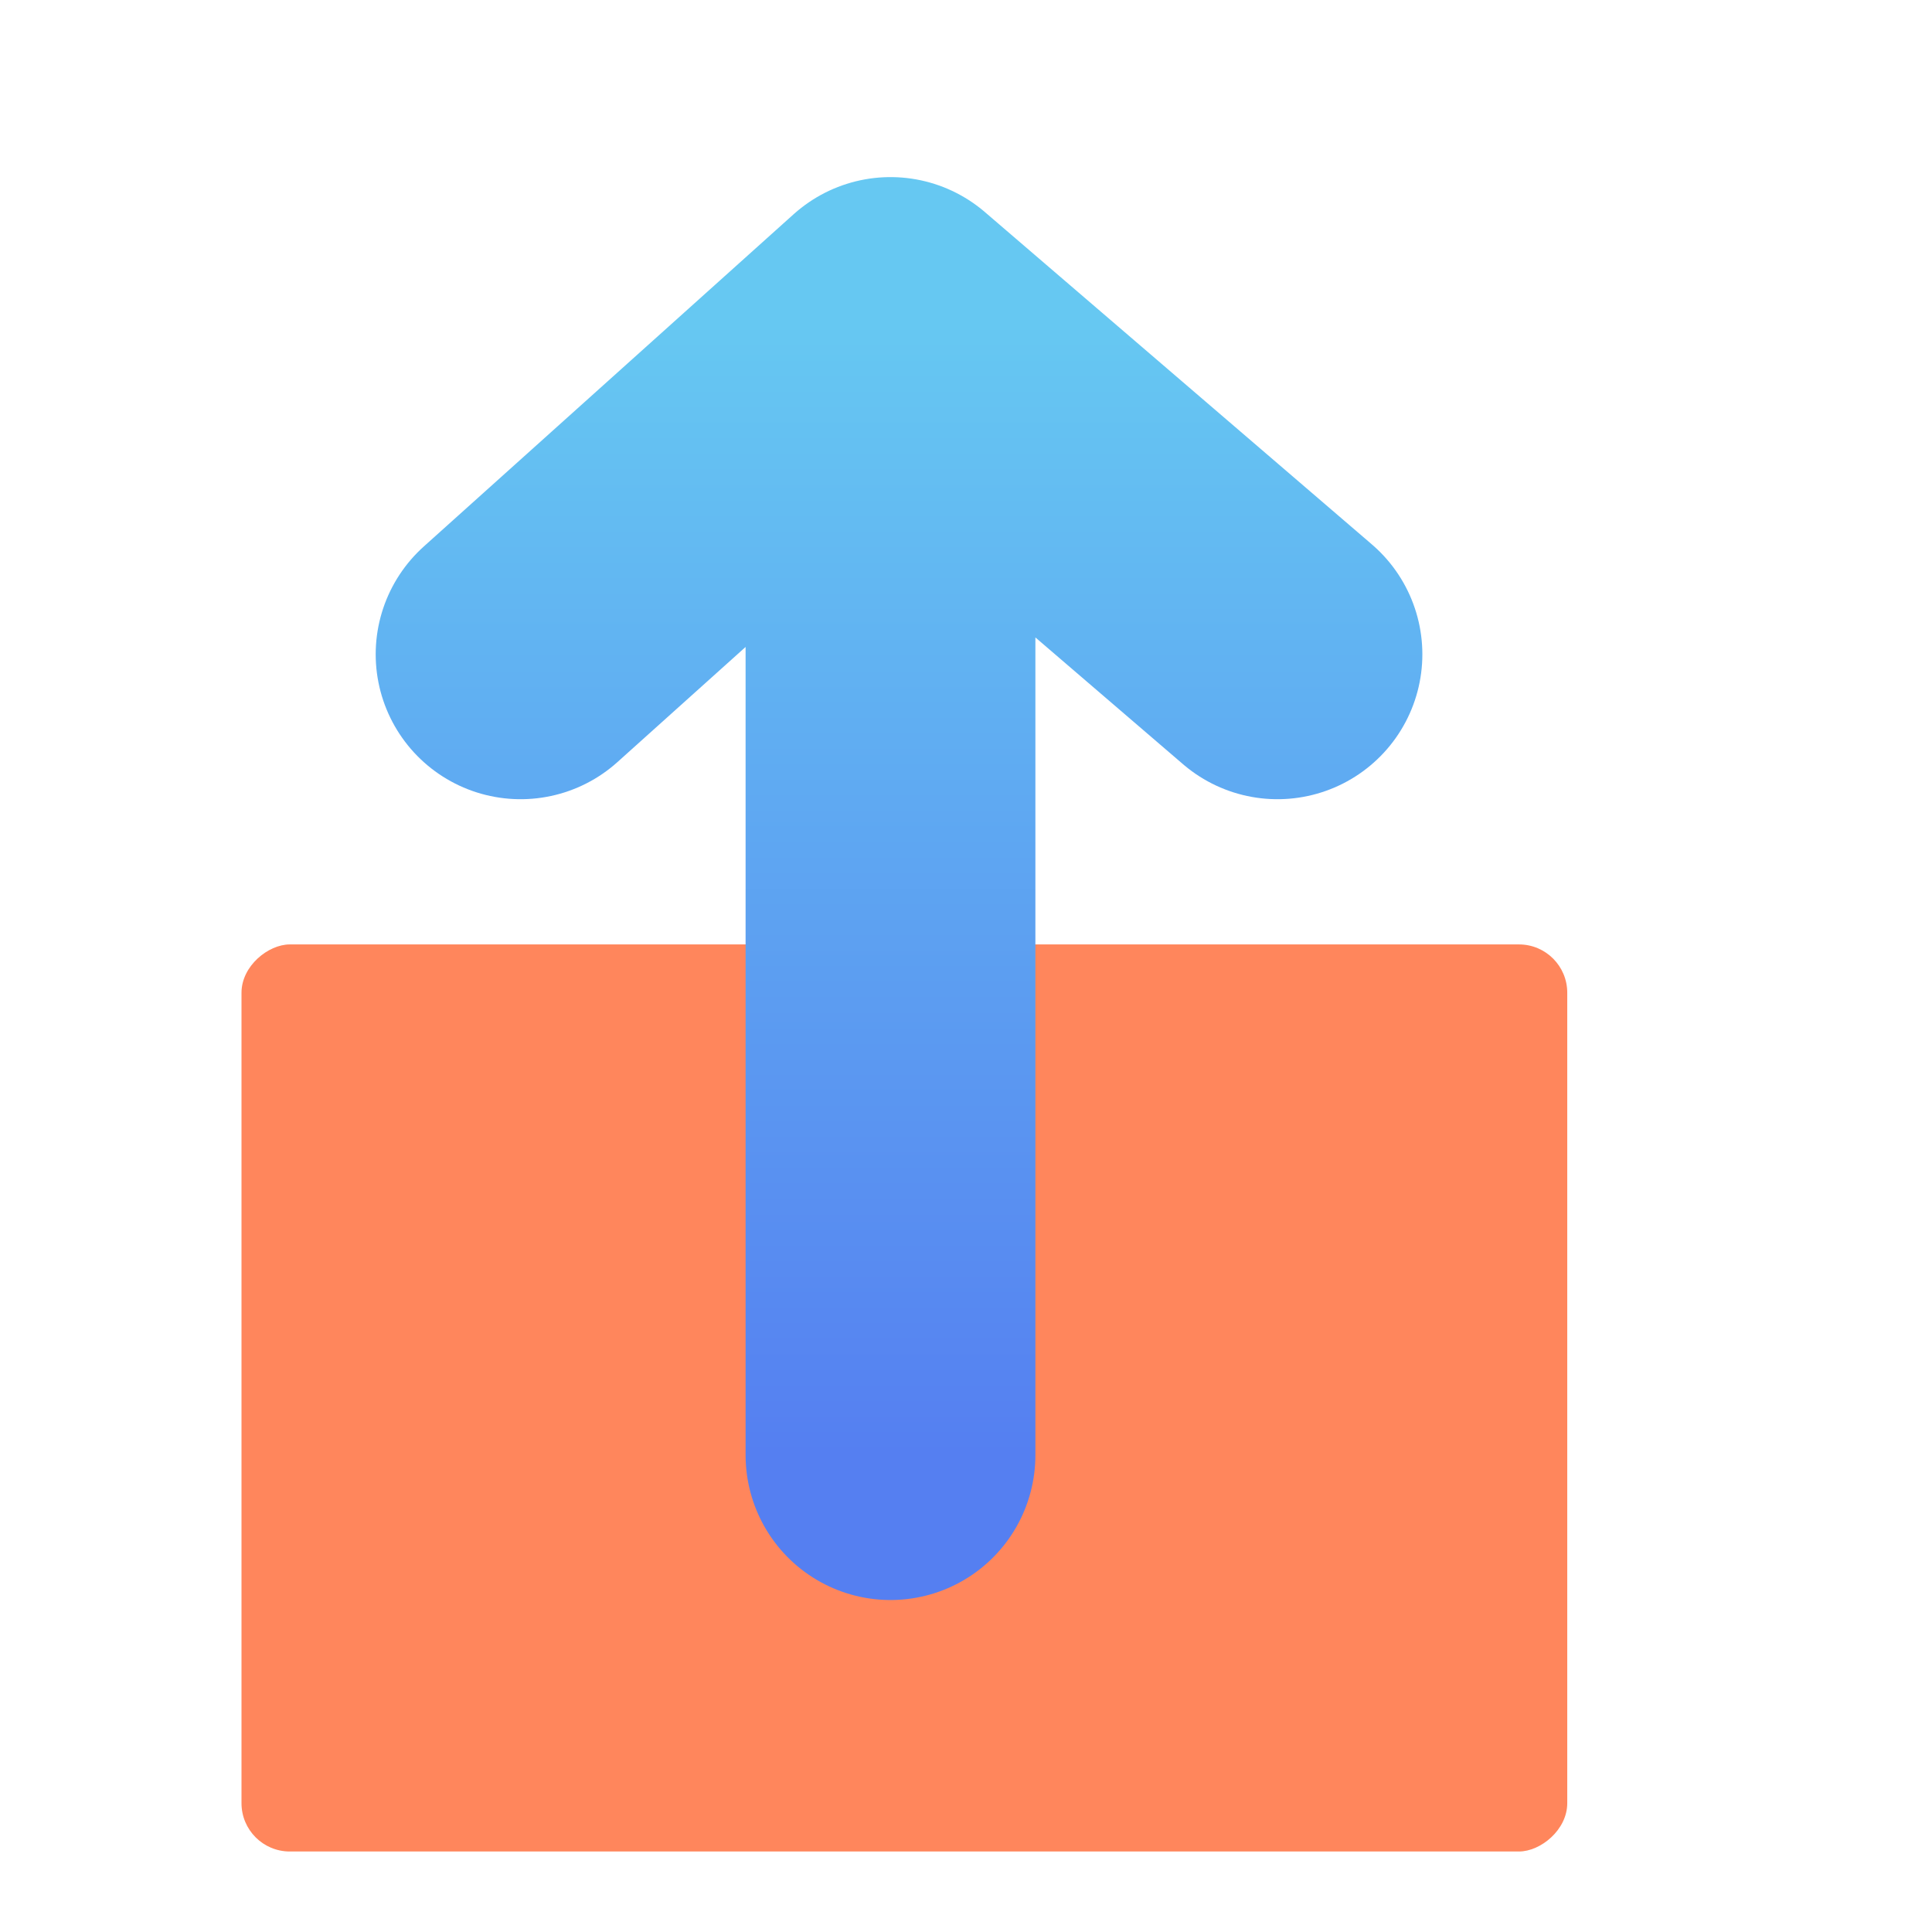
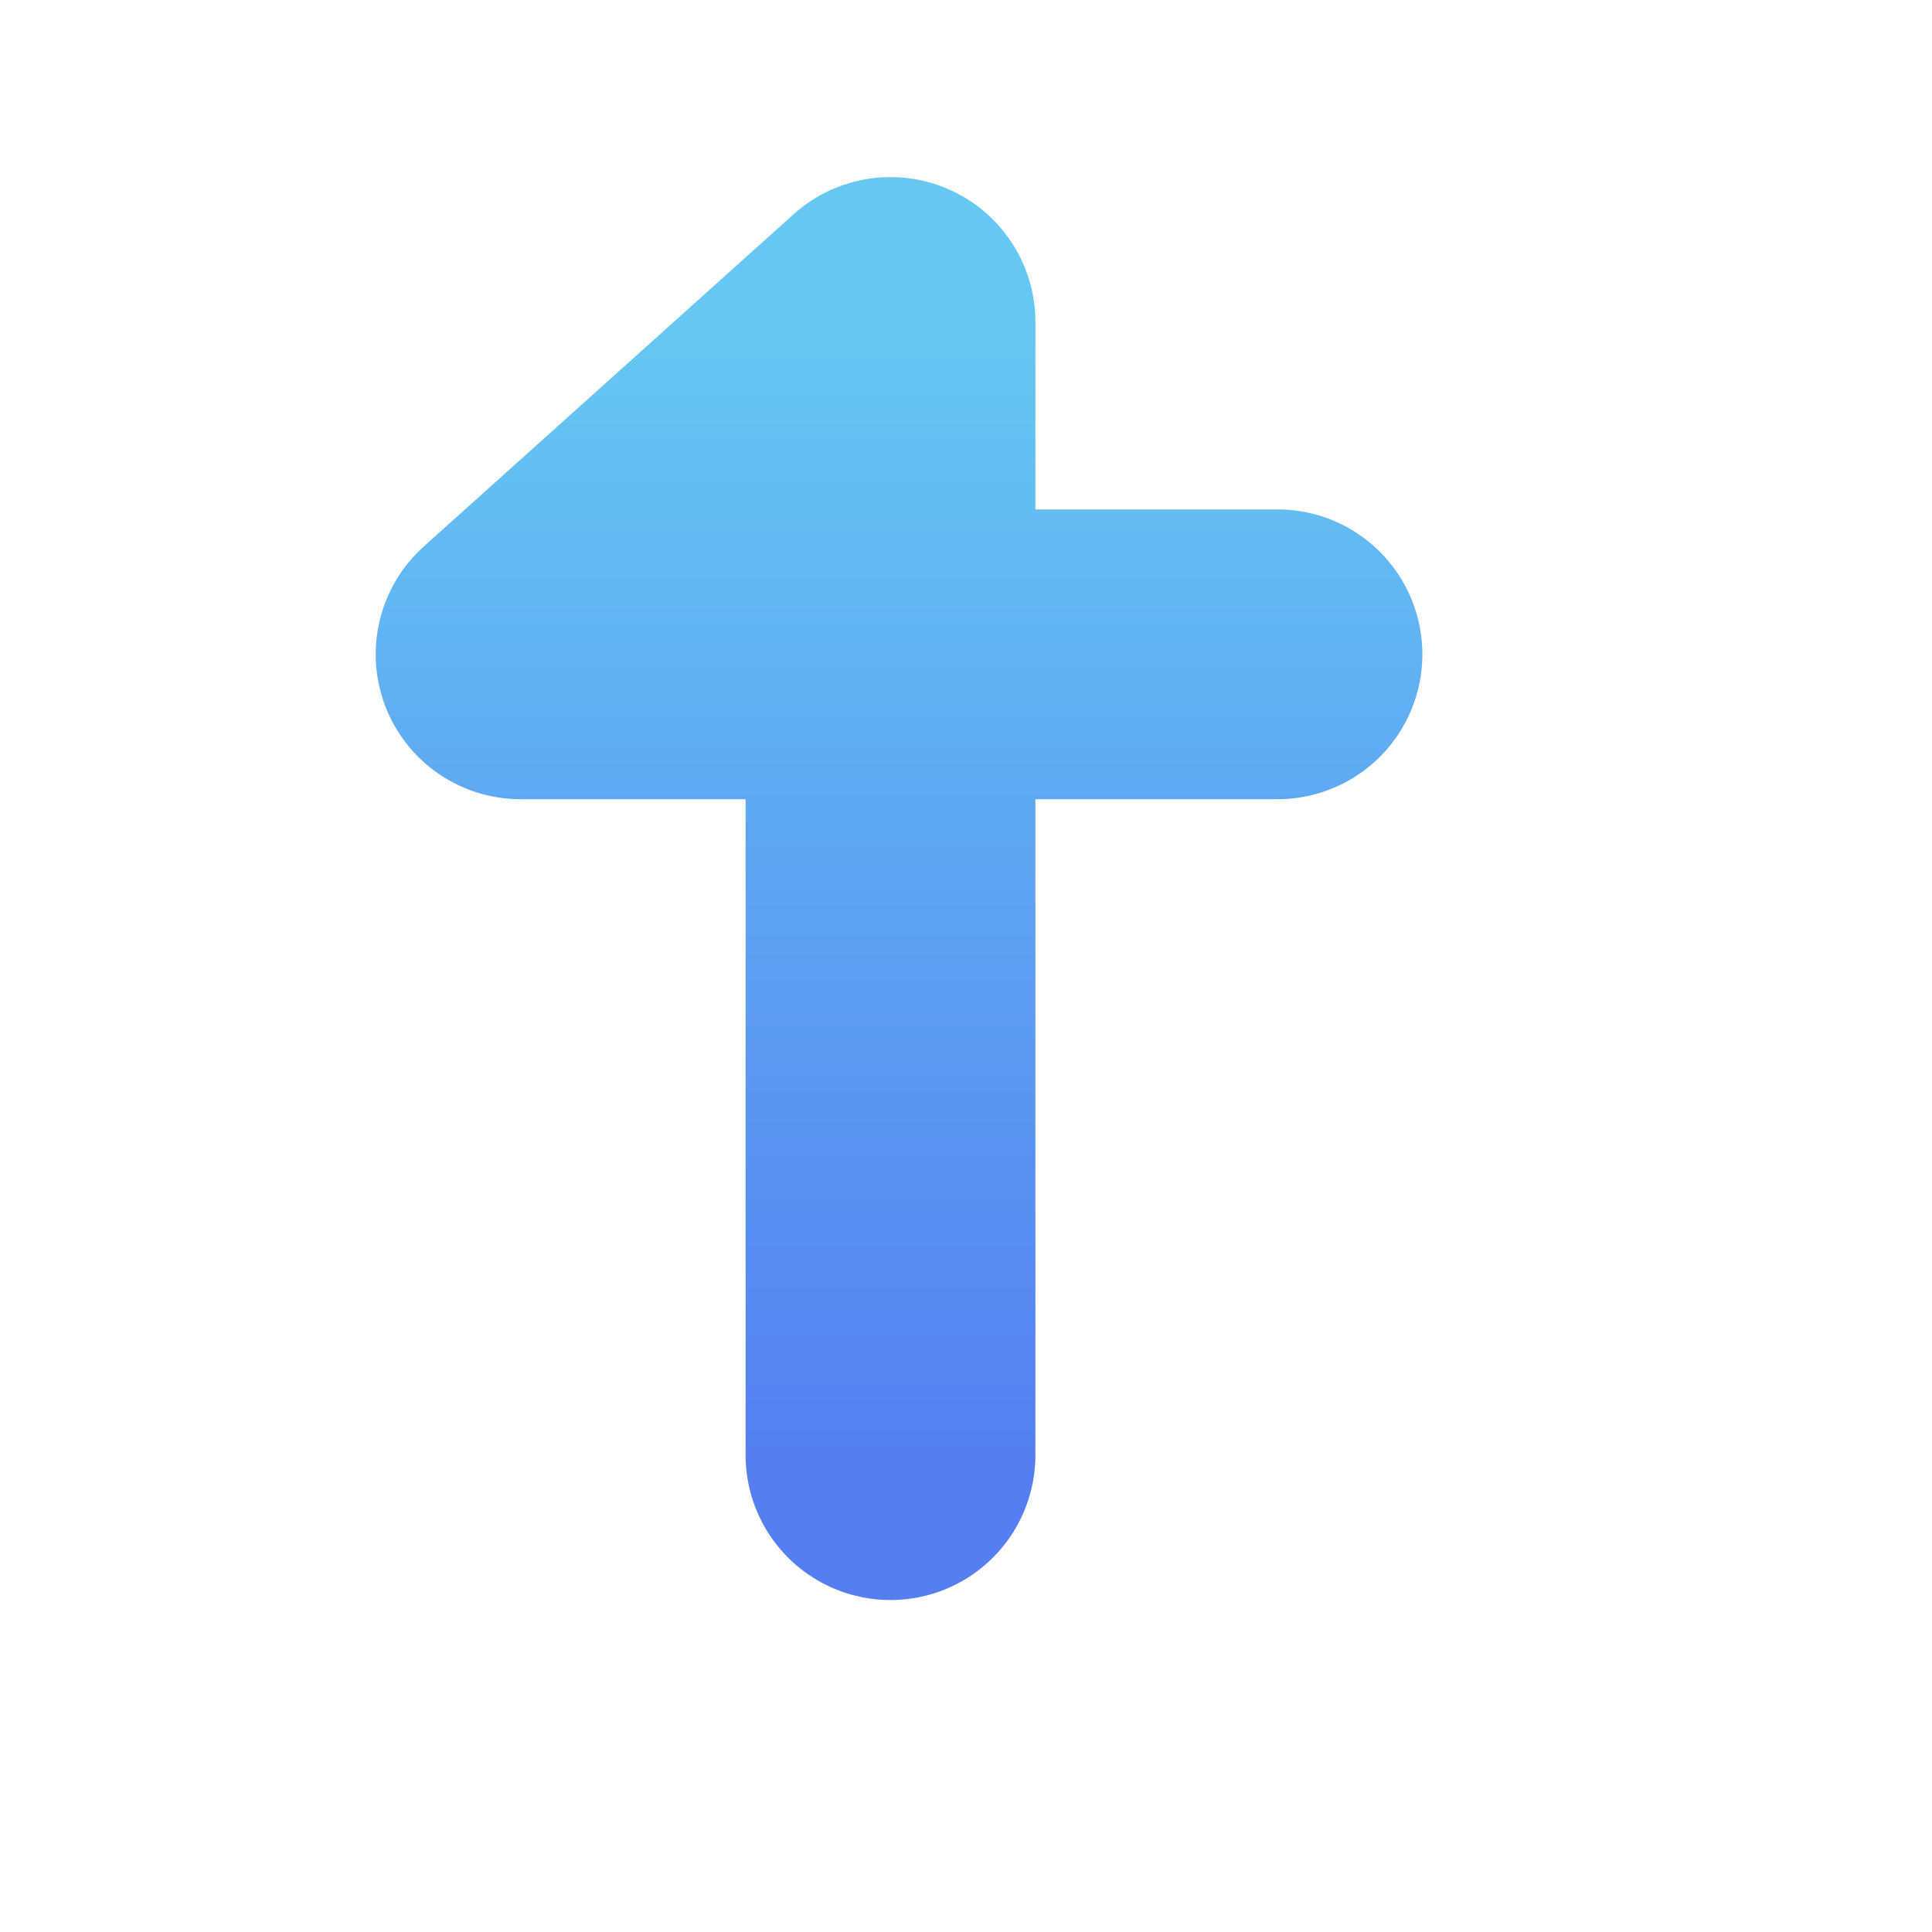
<svg xmlns="http://www.w3.org/2000/svg" width="24" height="24" viewBox="0 0 24 24" fill="none">
-   <rect x="3" y="23" width="11.268" height="16.469" rx="0.6" transform="rotate(-90 3 23)" fill="#FF865C" />
-   <path d="M11.062 18.076L11.062 4M11.062 4L6.467 8.128M11.062 4L15.869 8.128" stroke="url(#paint0_linear_12456_4441)" stroke-width="3.6" stroke-linecap="round" stroke-linejoin="round" />
+   <path d="M11.062 18.076L11.062 4M11.062 4L6.467 8.128L15.869 8.128" stroke="url(#paint0_linear_12456_4441)" stroke-width="3.6" stroke-linecap="round" stroke-linejoin="round" />
  <defs>
    <linearGradient id="paint0_linear_12456_4441" x1="11.216" y1="18.076" x2="11.216" y2="4" gradientUnits="userSpaceOnUse">
      <stop stop-color="#557FF1" />
      <stop offset="1" stop-color="#66C8F2" />
    </linearGradient>
  </defs>
</svg>